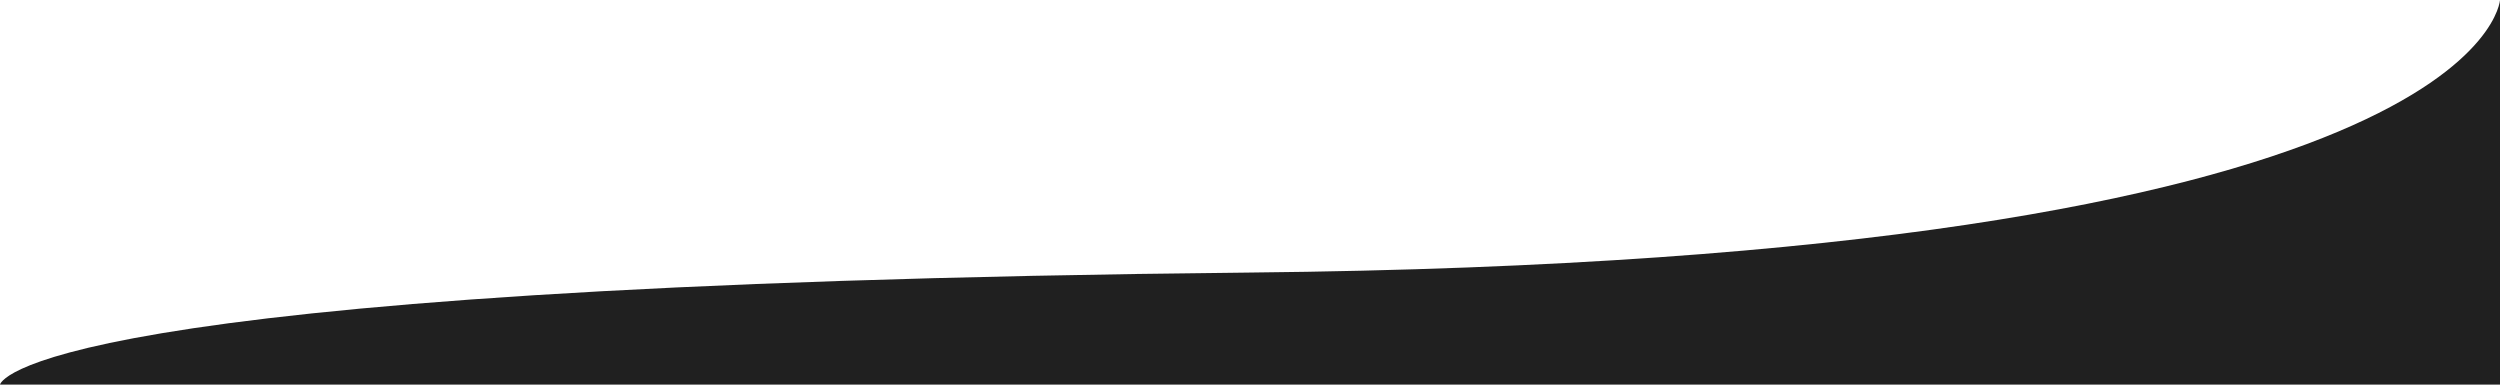
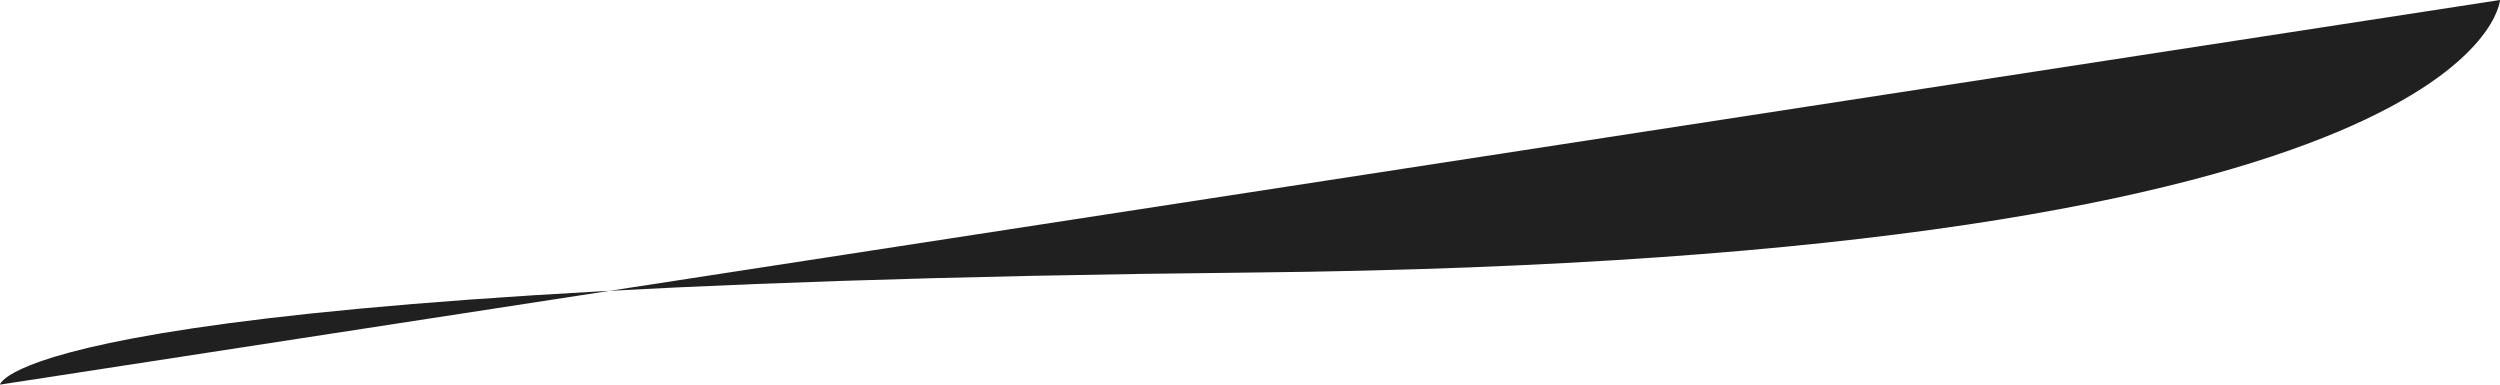
<svg xmlns="http://www.w3.org/2000/svg" width="1729" height="266" viewBox="0 0 1729 266" fill="none">
-   <path d="M1729 0L1729 266L0 266C0 266 10.5 197 864.5 188.5C1718.5 180 1729 0 1729 0Z" fill="#202020" />
+   <path d="M1729 0L0 266C0 266 10.5 197 864.5 188.5C1718.5 180 1729 0 1729 0Z" fill="#202020" />
</svg>